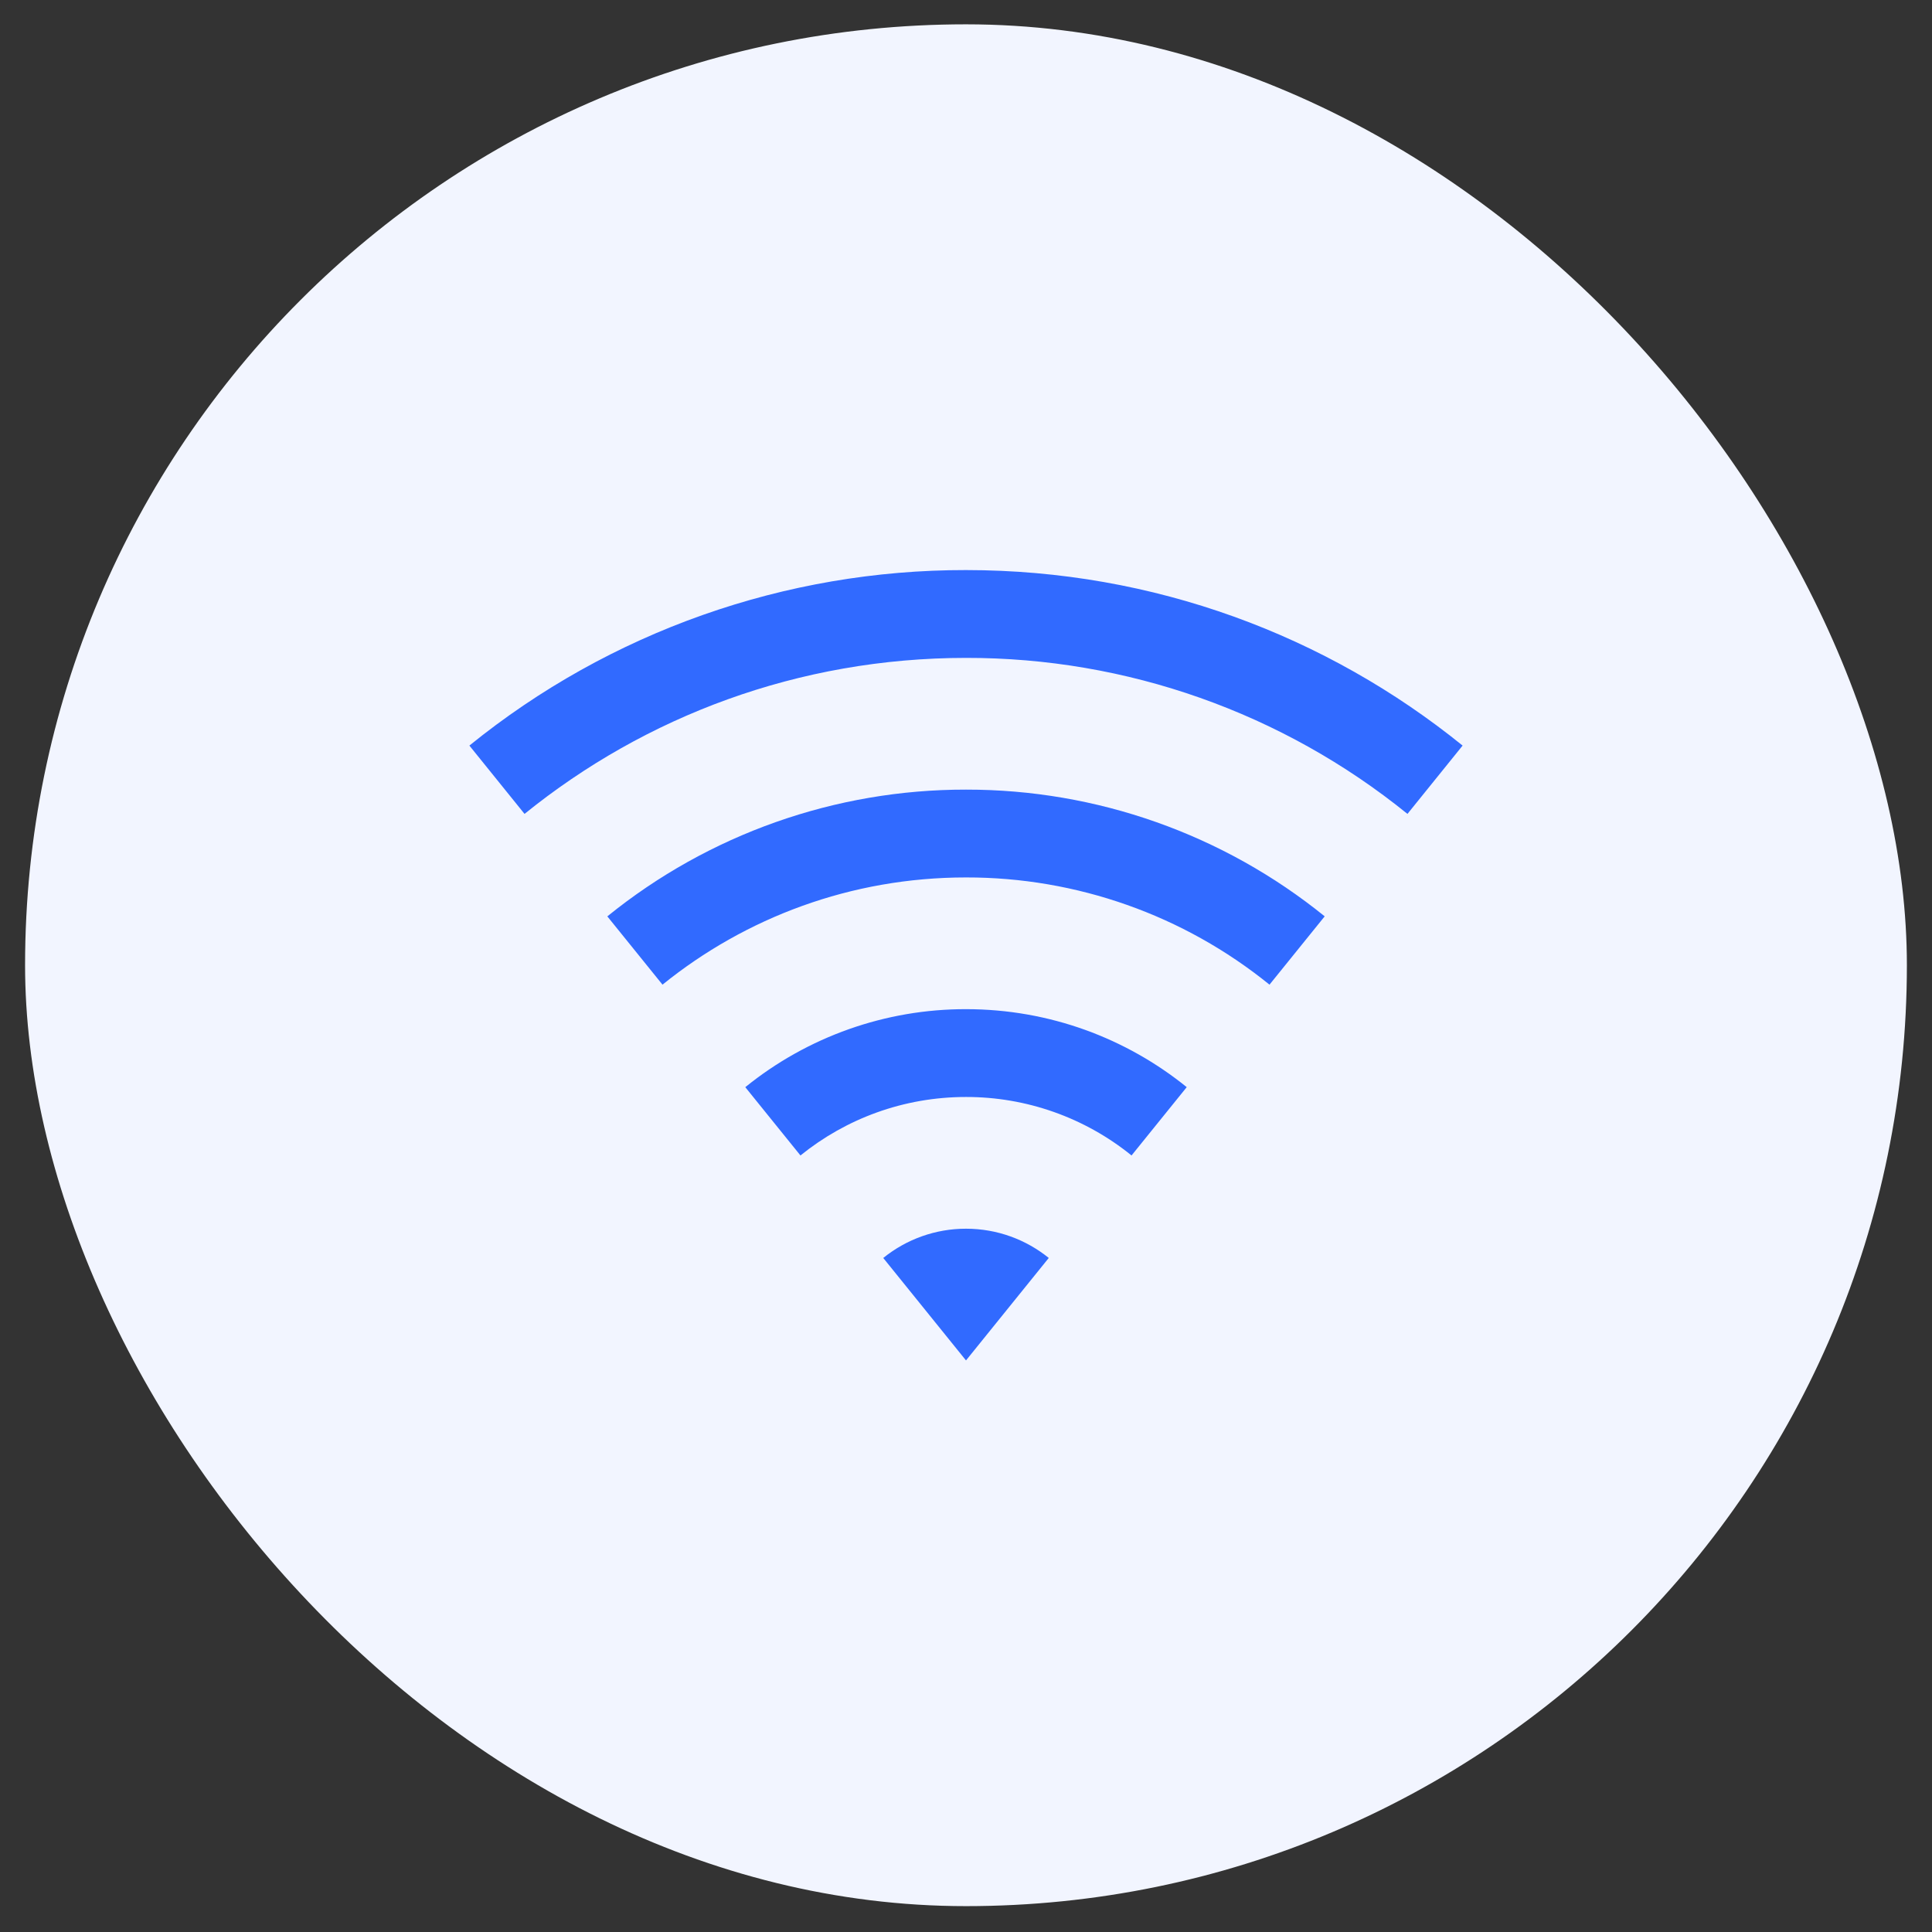
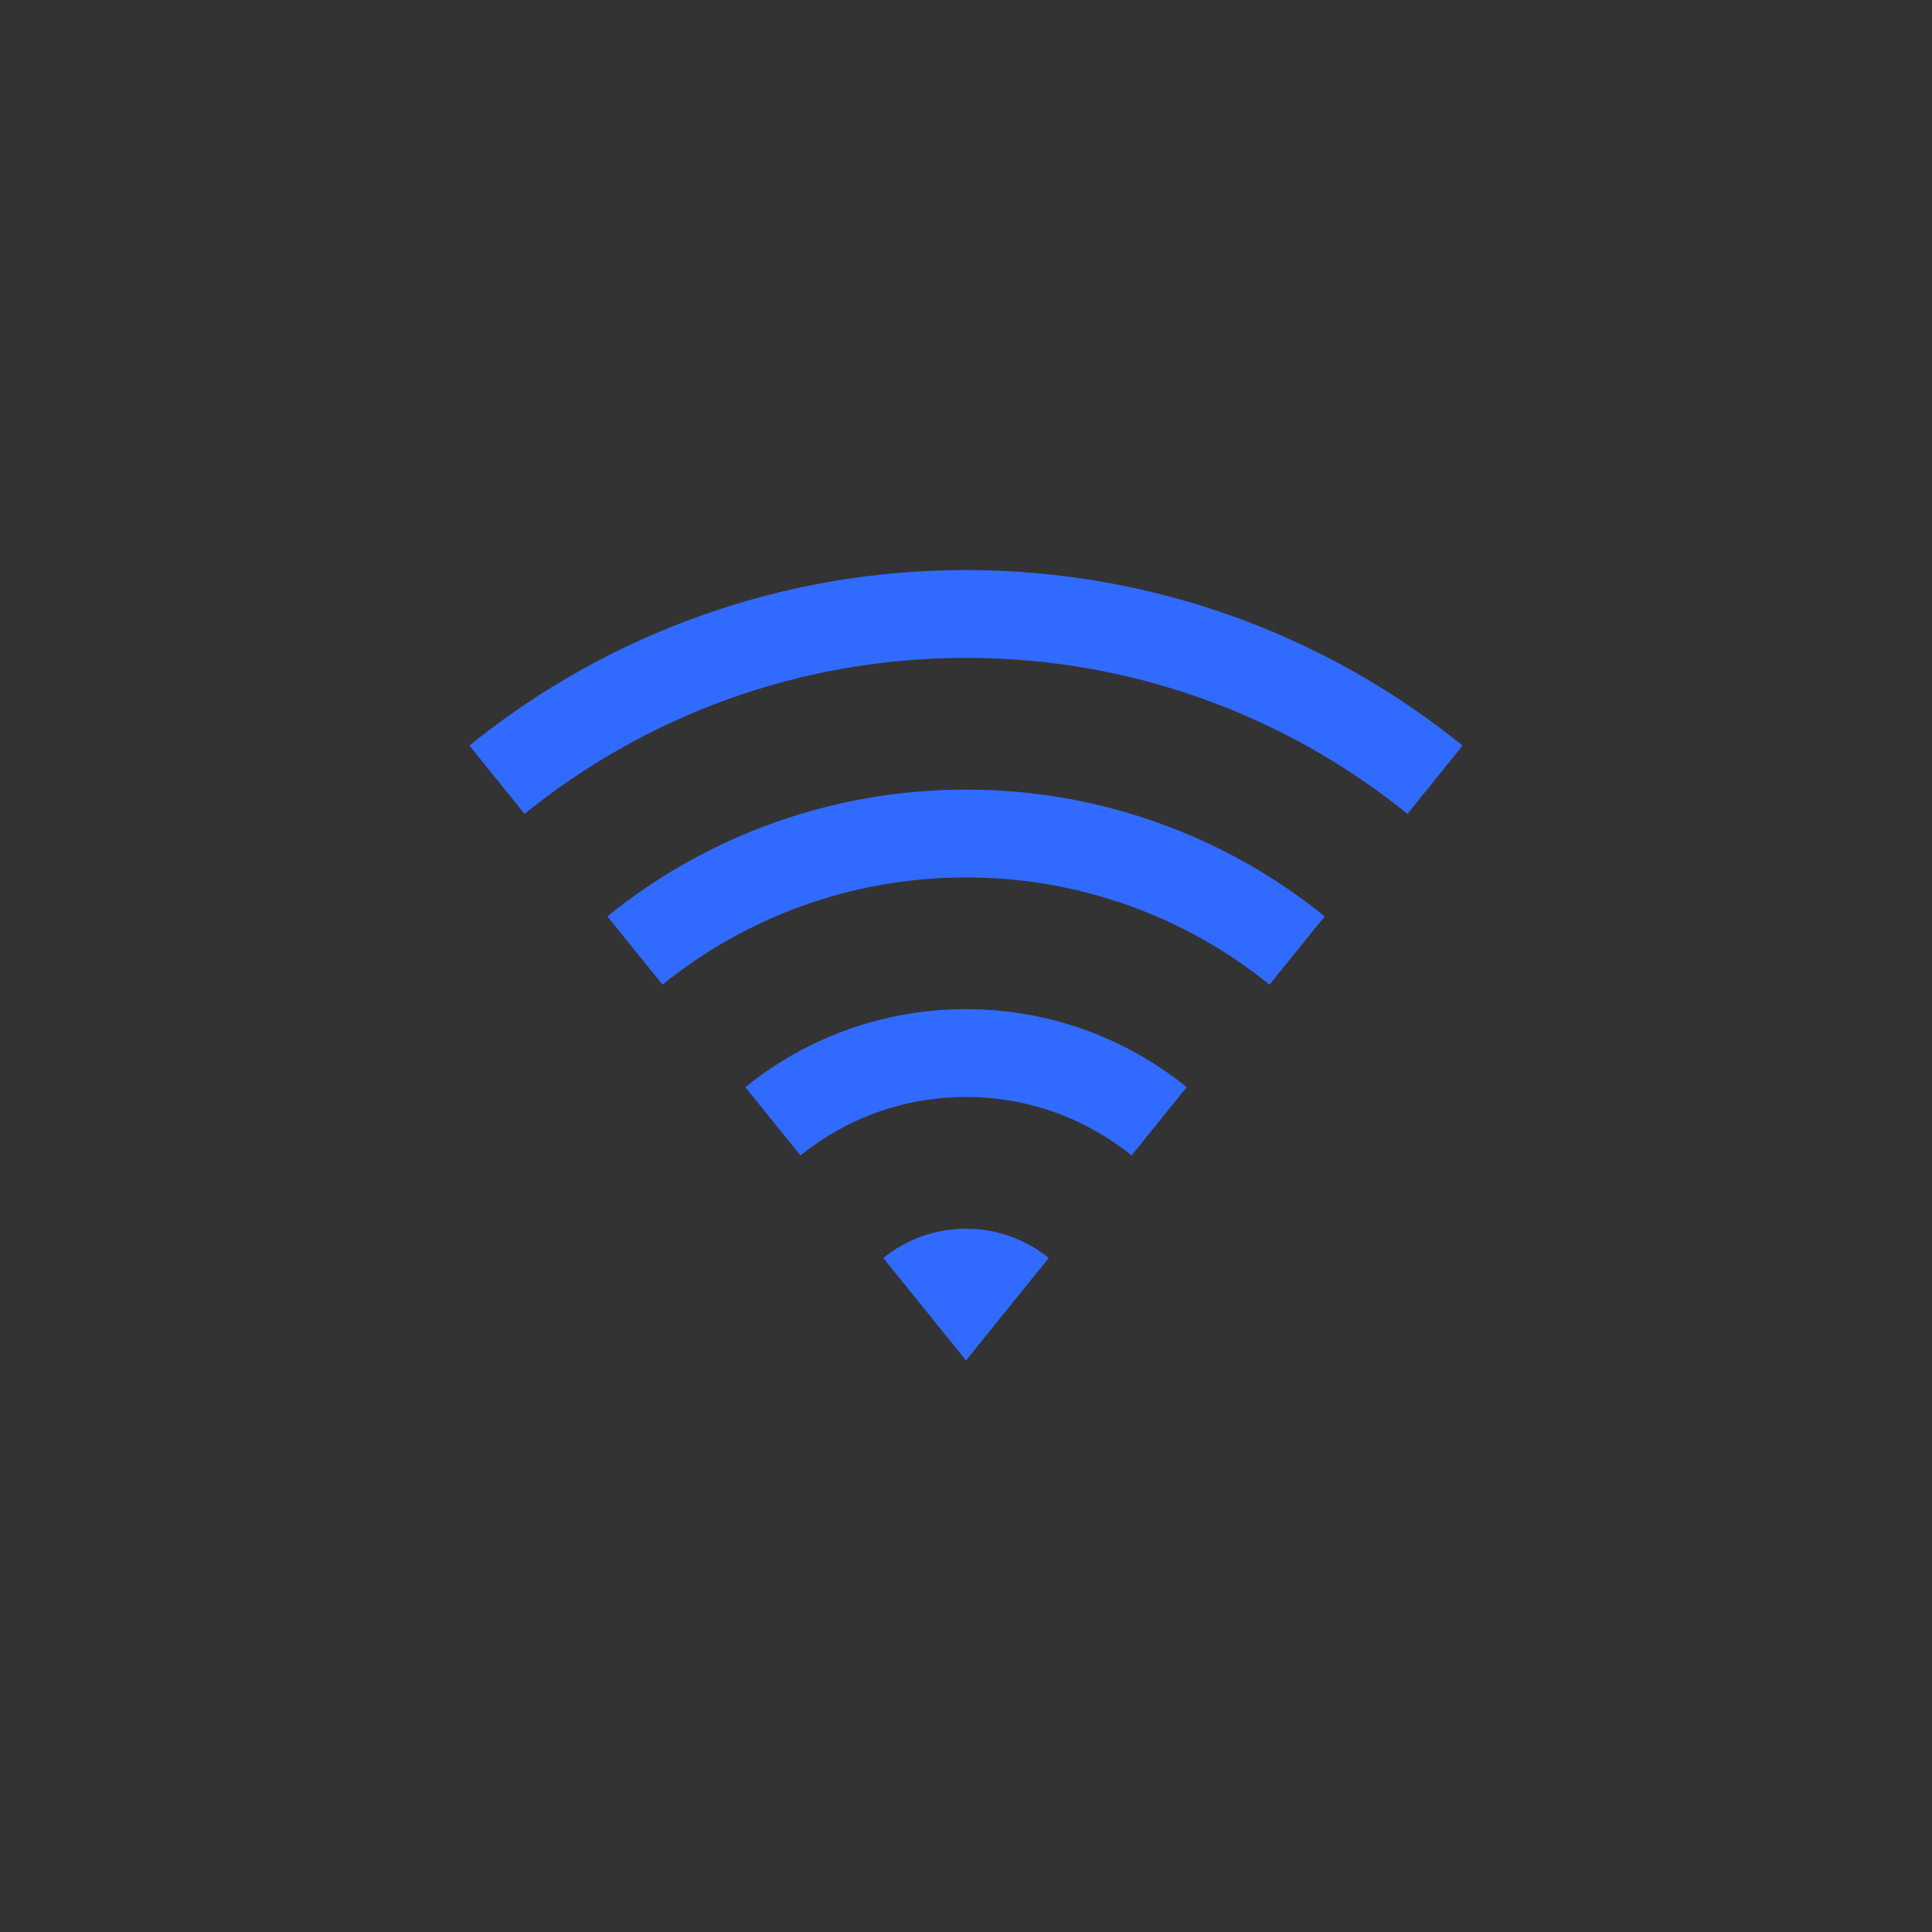
<svg xmlns="http://www.w3.org/2000/svg" width="44" height="44" viewBox="0 0 44 44" fill="none">
  <rect x="0" y="0" width="44" height="44" fill="#333333" stroke="none" />
-   <rect x="0.571" y="0.554" width="42.857" height="42.857" rx="21.429" fill="#F2F5FF" />
-   <path d="M10.69 16.98C13.889 14.388 17.883 12.977 22 12.983C26.285 12.983 30.22 14.48 33.31 16.98L32.054 18.536C29.21 16.232 25.66 14.977 22 14.983C18.191 14.983 14.694 16.313 11.946 18.536L10.69 16.98ZM13.831 20.87C16.142 18.998 19.026 17.979 22 17.983C24.974 17.979 27.858 18.998 30.169 20.869L28.912 22.425C26.957 20.841 24.516 19.979 22 19.983C19.382 19.983 16.977 20.898 15.088 22.425L13.831 20.869V20.87ZM16.973 24.76C18.395 23.608 20.17 22.98 22 22.983C23.904 22.983 25.653 23.648 27.027 24.759L25.77 26.315C24.704 25.451 23.372 24.981 22 24.983C20.572 24.983 19.26 25.482 18.23 26.315L16.973 24.759V24.76ZM20.115 28.65C20.648 28.218 21.314 27.982 22 27.983C22.714 27.983 23.37 28.233 23.885 28.649L22 30.983L20.115 28.649V28.65Z" fill="#316AFF" />
+   <path d="M10.69 16.98C13.889 14.388 17.883 12.977 22 12.983C26.285 12.983 30.22 14.48 33.31 16.98L32.054 18.536C29.21 16.232 25.66 14.977 22 14.983C18.191 14.983 14.694 16.313 11.946 18.536L10.69 16.98M13.831 20.87C16.142 18.998 19.026 17.979 22 17.983C24.974 17.979 27.858 18.998 30.169 20.869L28.912 22.425C26.957 20.841 24.516 19.979 22 19.983C19.382 19.983 16.977 20.898 15.088 22.425L13.831 20.869V20.87ZM16.973 24.76C18.395 23.608 20.17 22.98 22 22.983C23.904 22.983 25.653 23.648 27.027 24.759L25.77 26.315C24.704 25.451 23.372 24.981 22 24.983C20.572 24.983 19.26 25.482 18.23 26.315L16.973 24.759V24.76ZM20.115 28.65C20.648 28.218 21.314 27.982 22 27.983C22.714 27.983 23.37 28.233 23.885 28.649L22 30.983L20.115 28.649V28.65Z" fill="#316AFF" />
</svg>